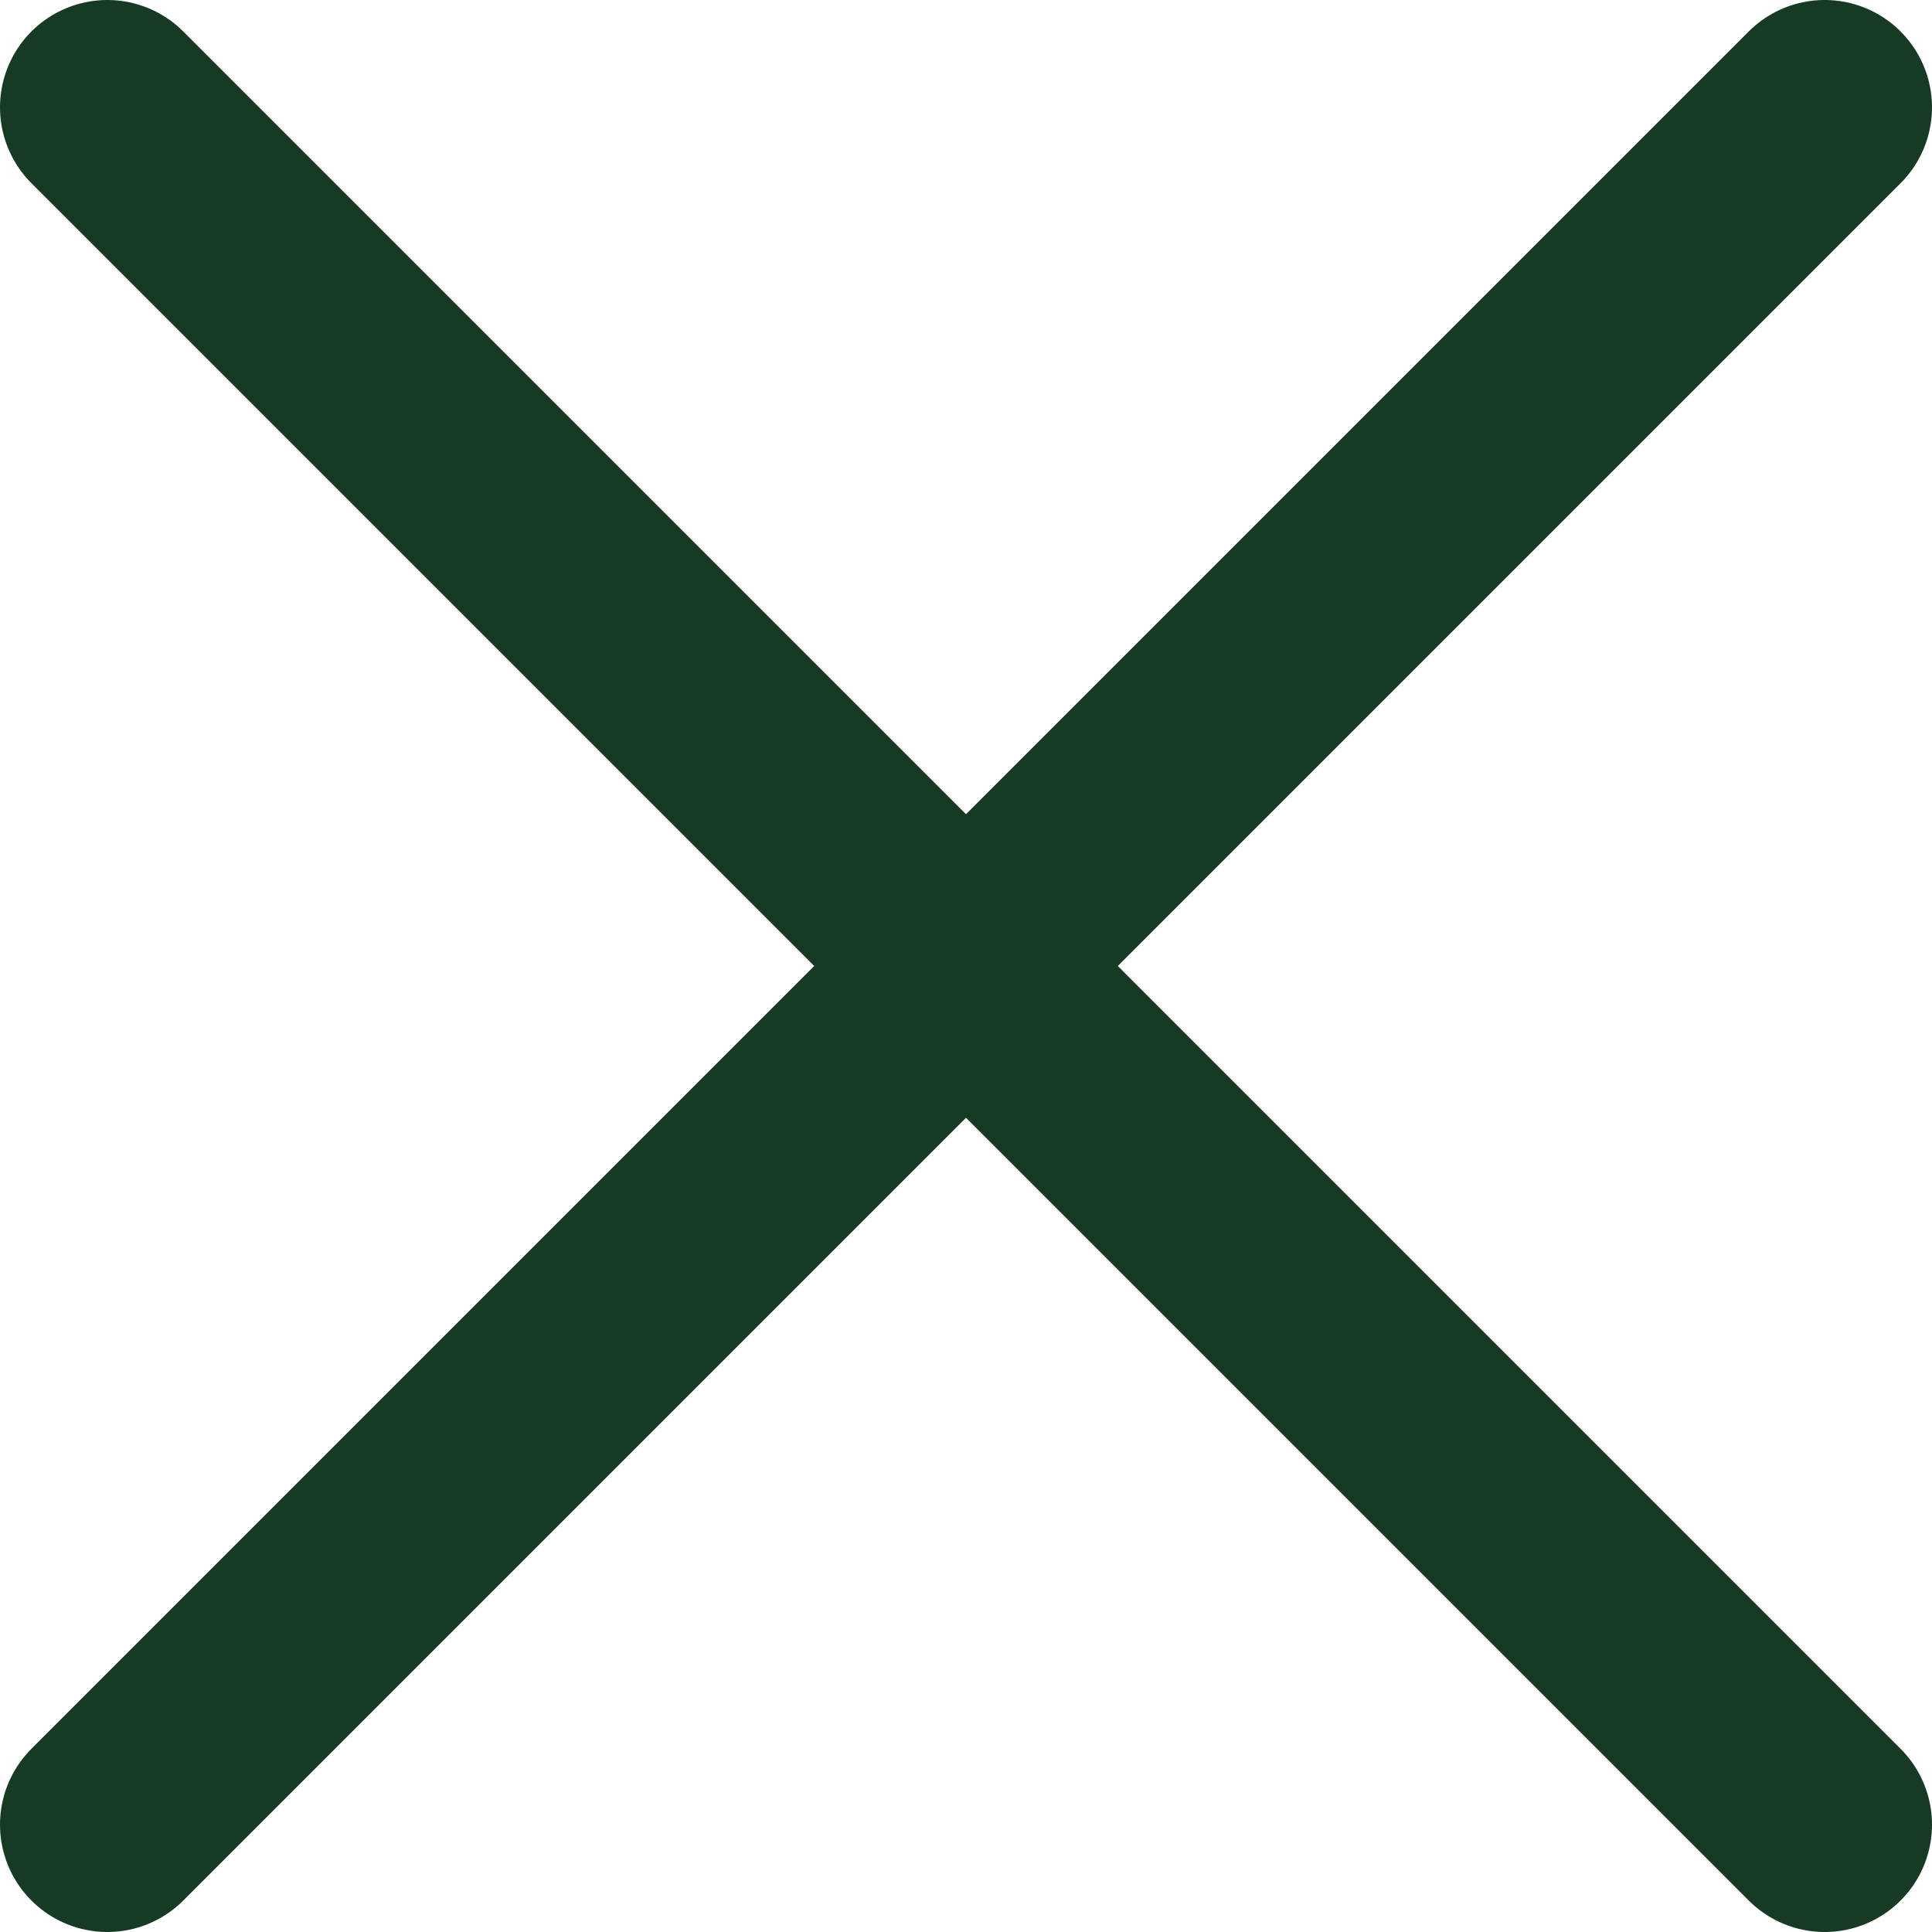
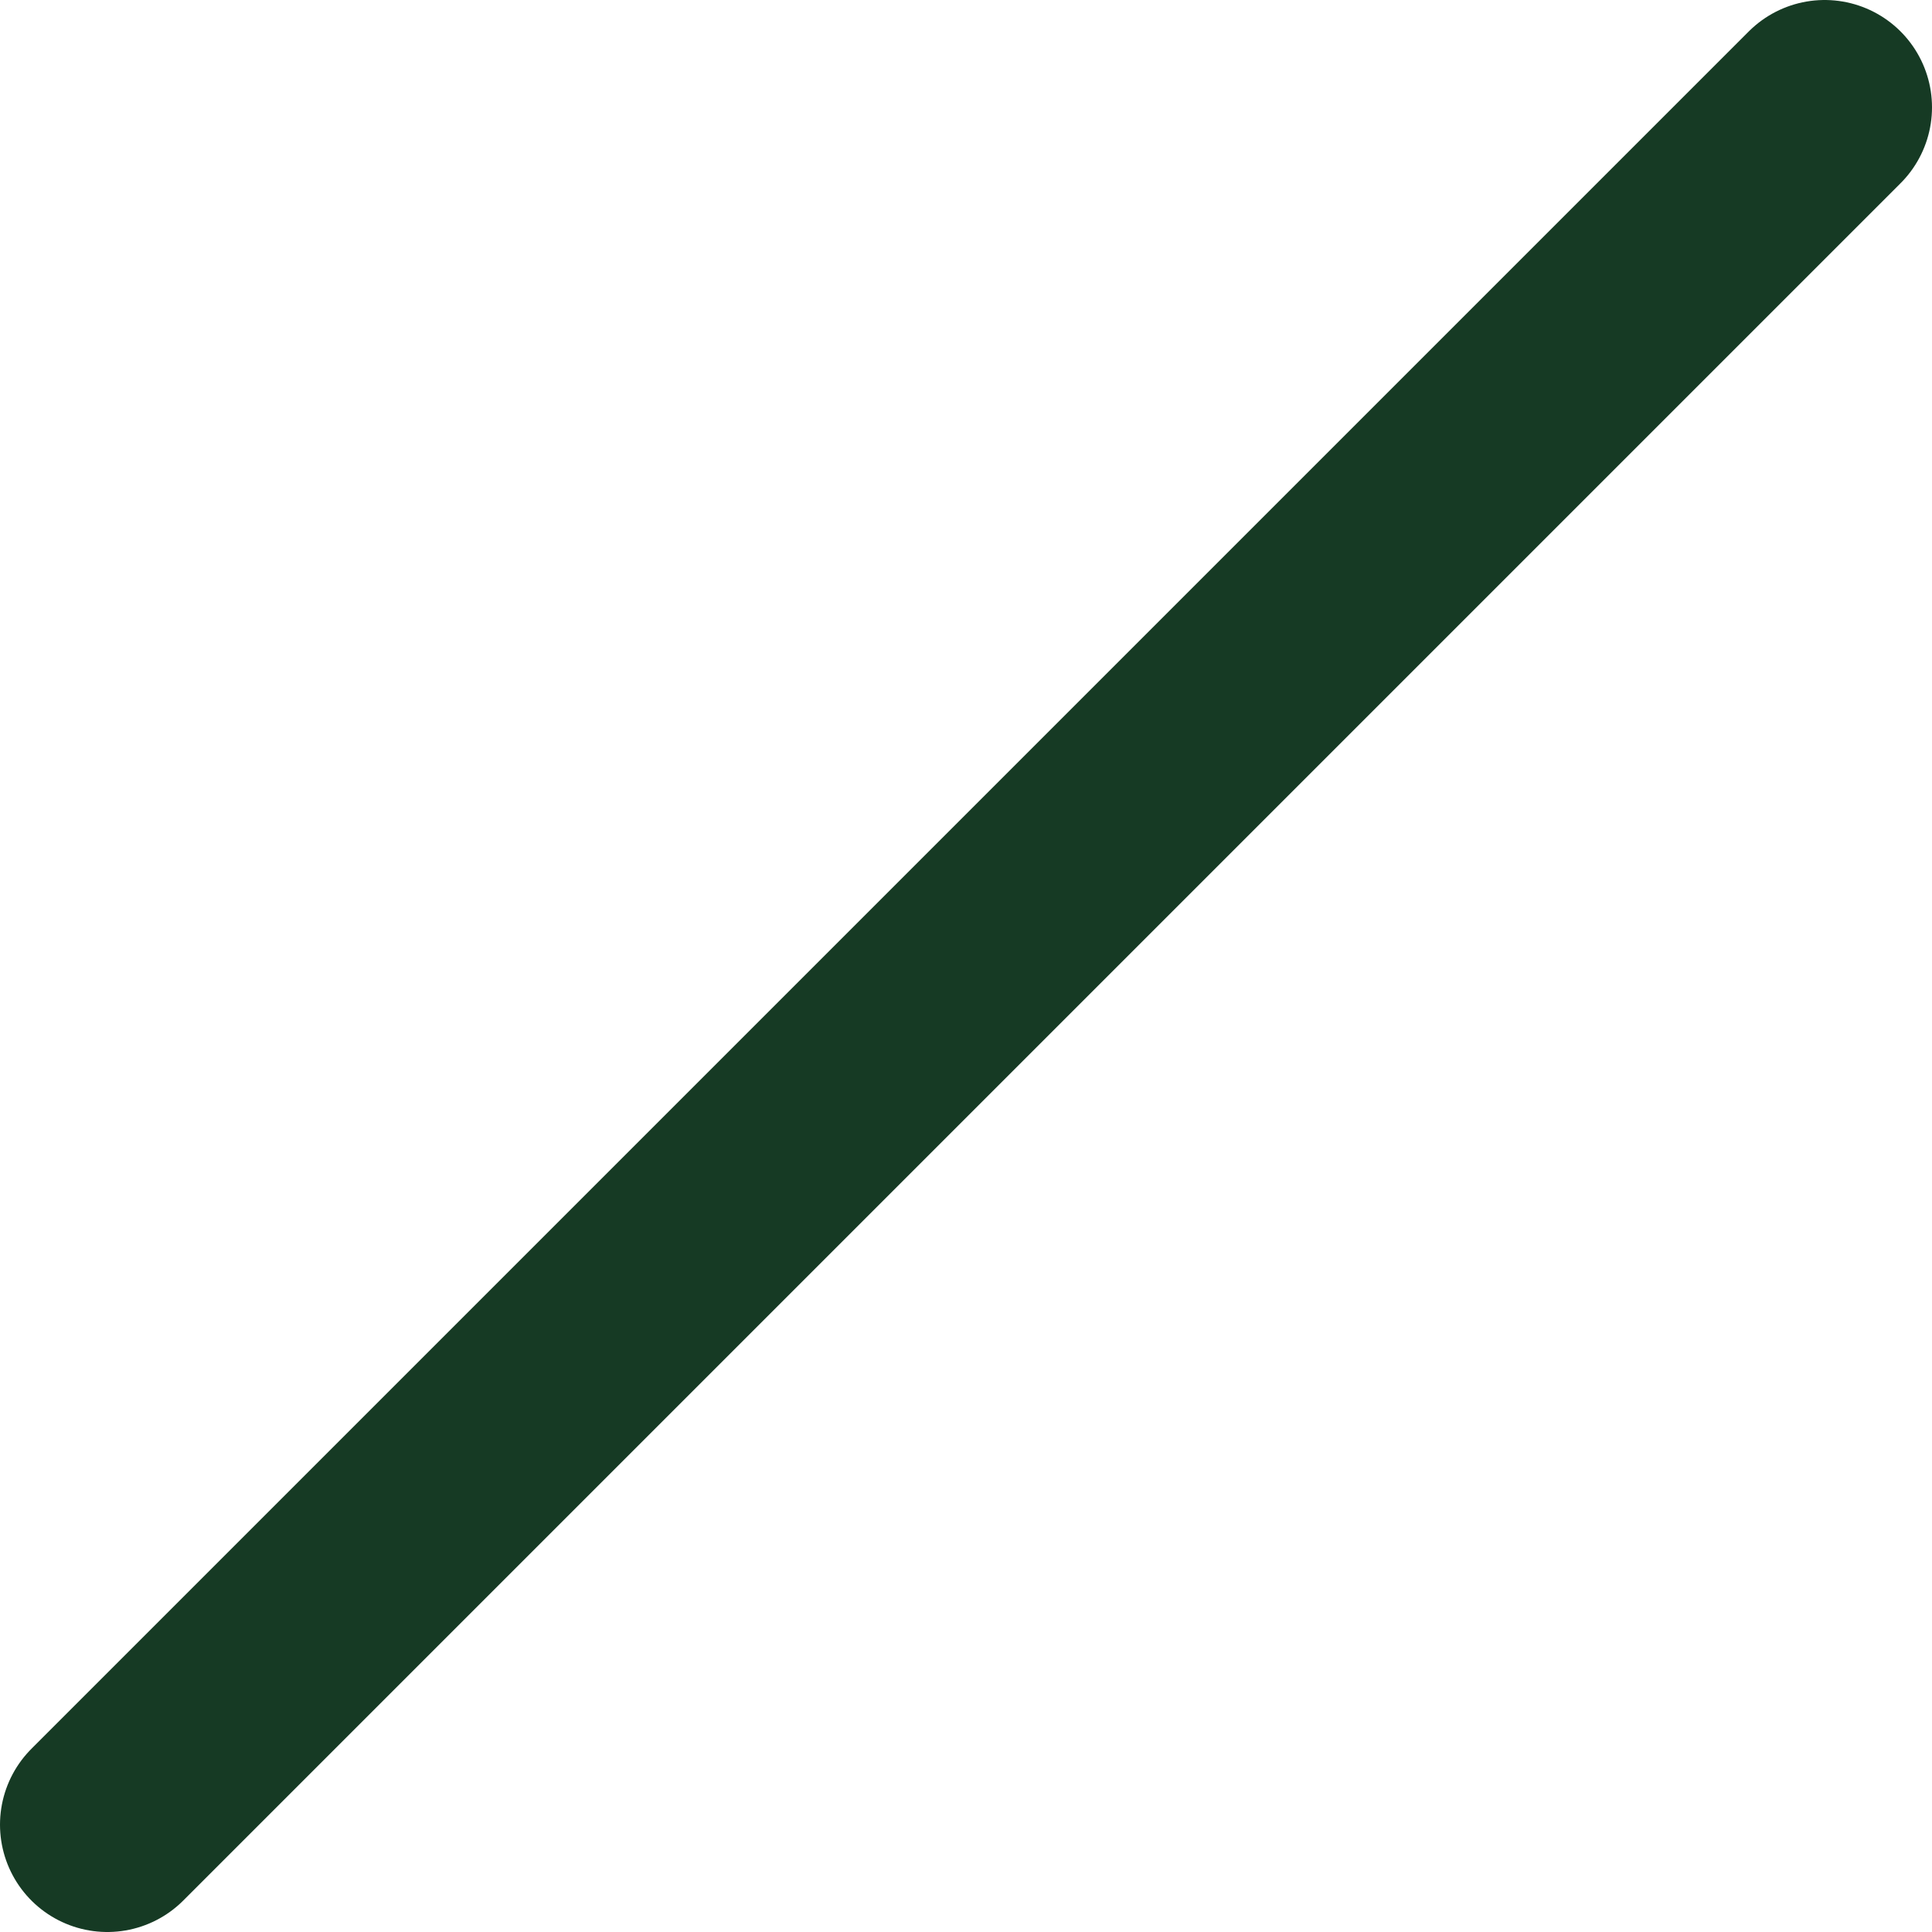
<svg xmlns="http://www.w3.org/2000/svg" width="18" height="18" viewBox="0 0 18 18" fill="none">
  <path d="M1 17L17 1" stroke="#163A24" stroke-width="2" stroke-linecap="round" />
-   <path d="M17 17L1 1" stroke="#163A24" stroke-width="2" stroke-linecap="round" />
</svg>